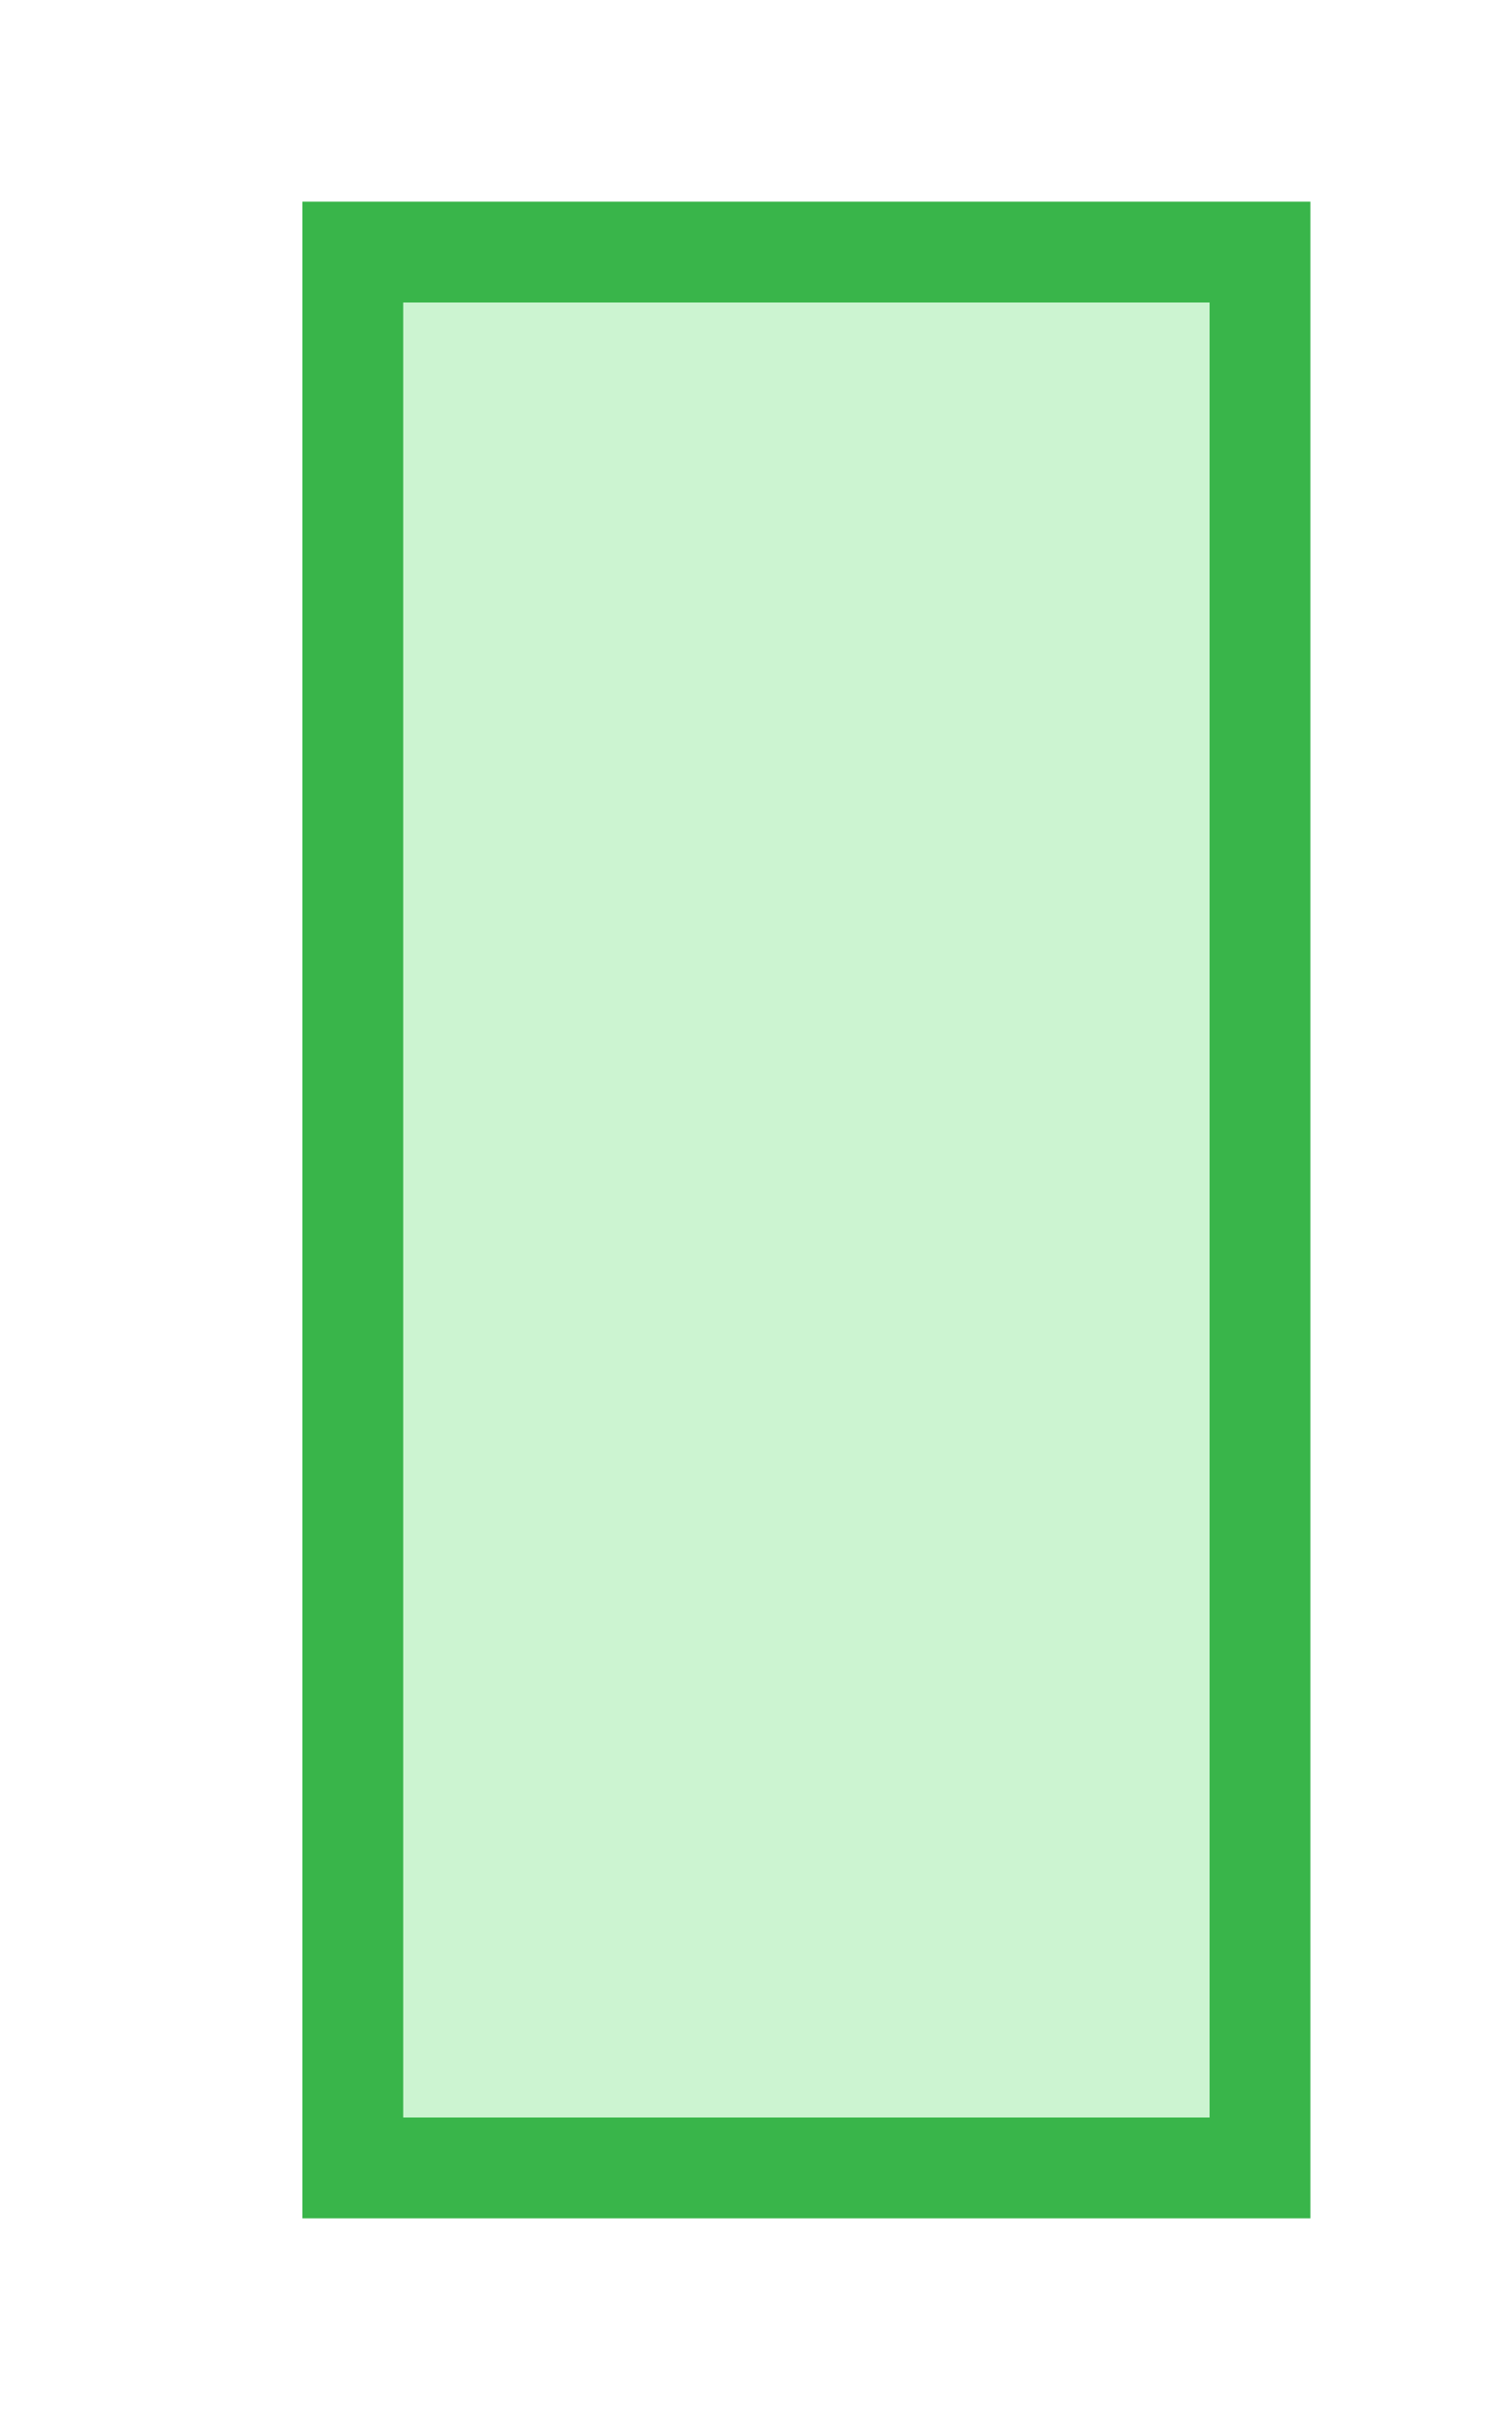
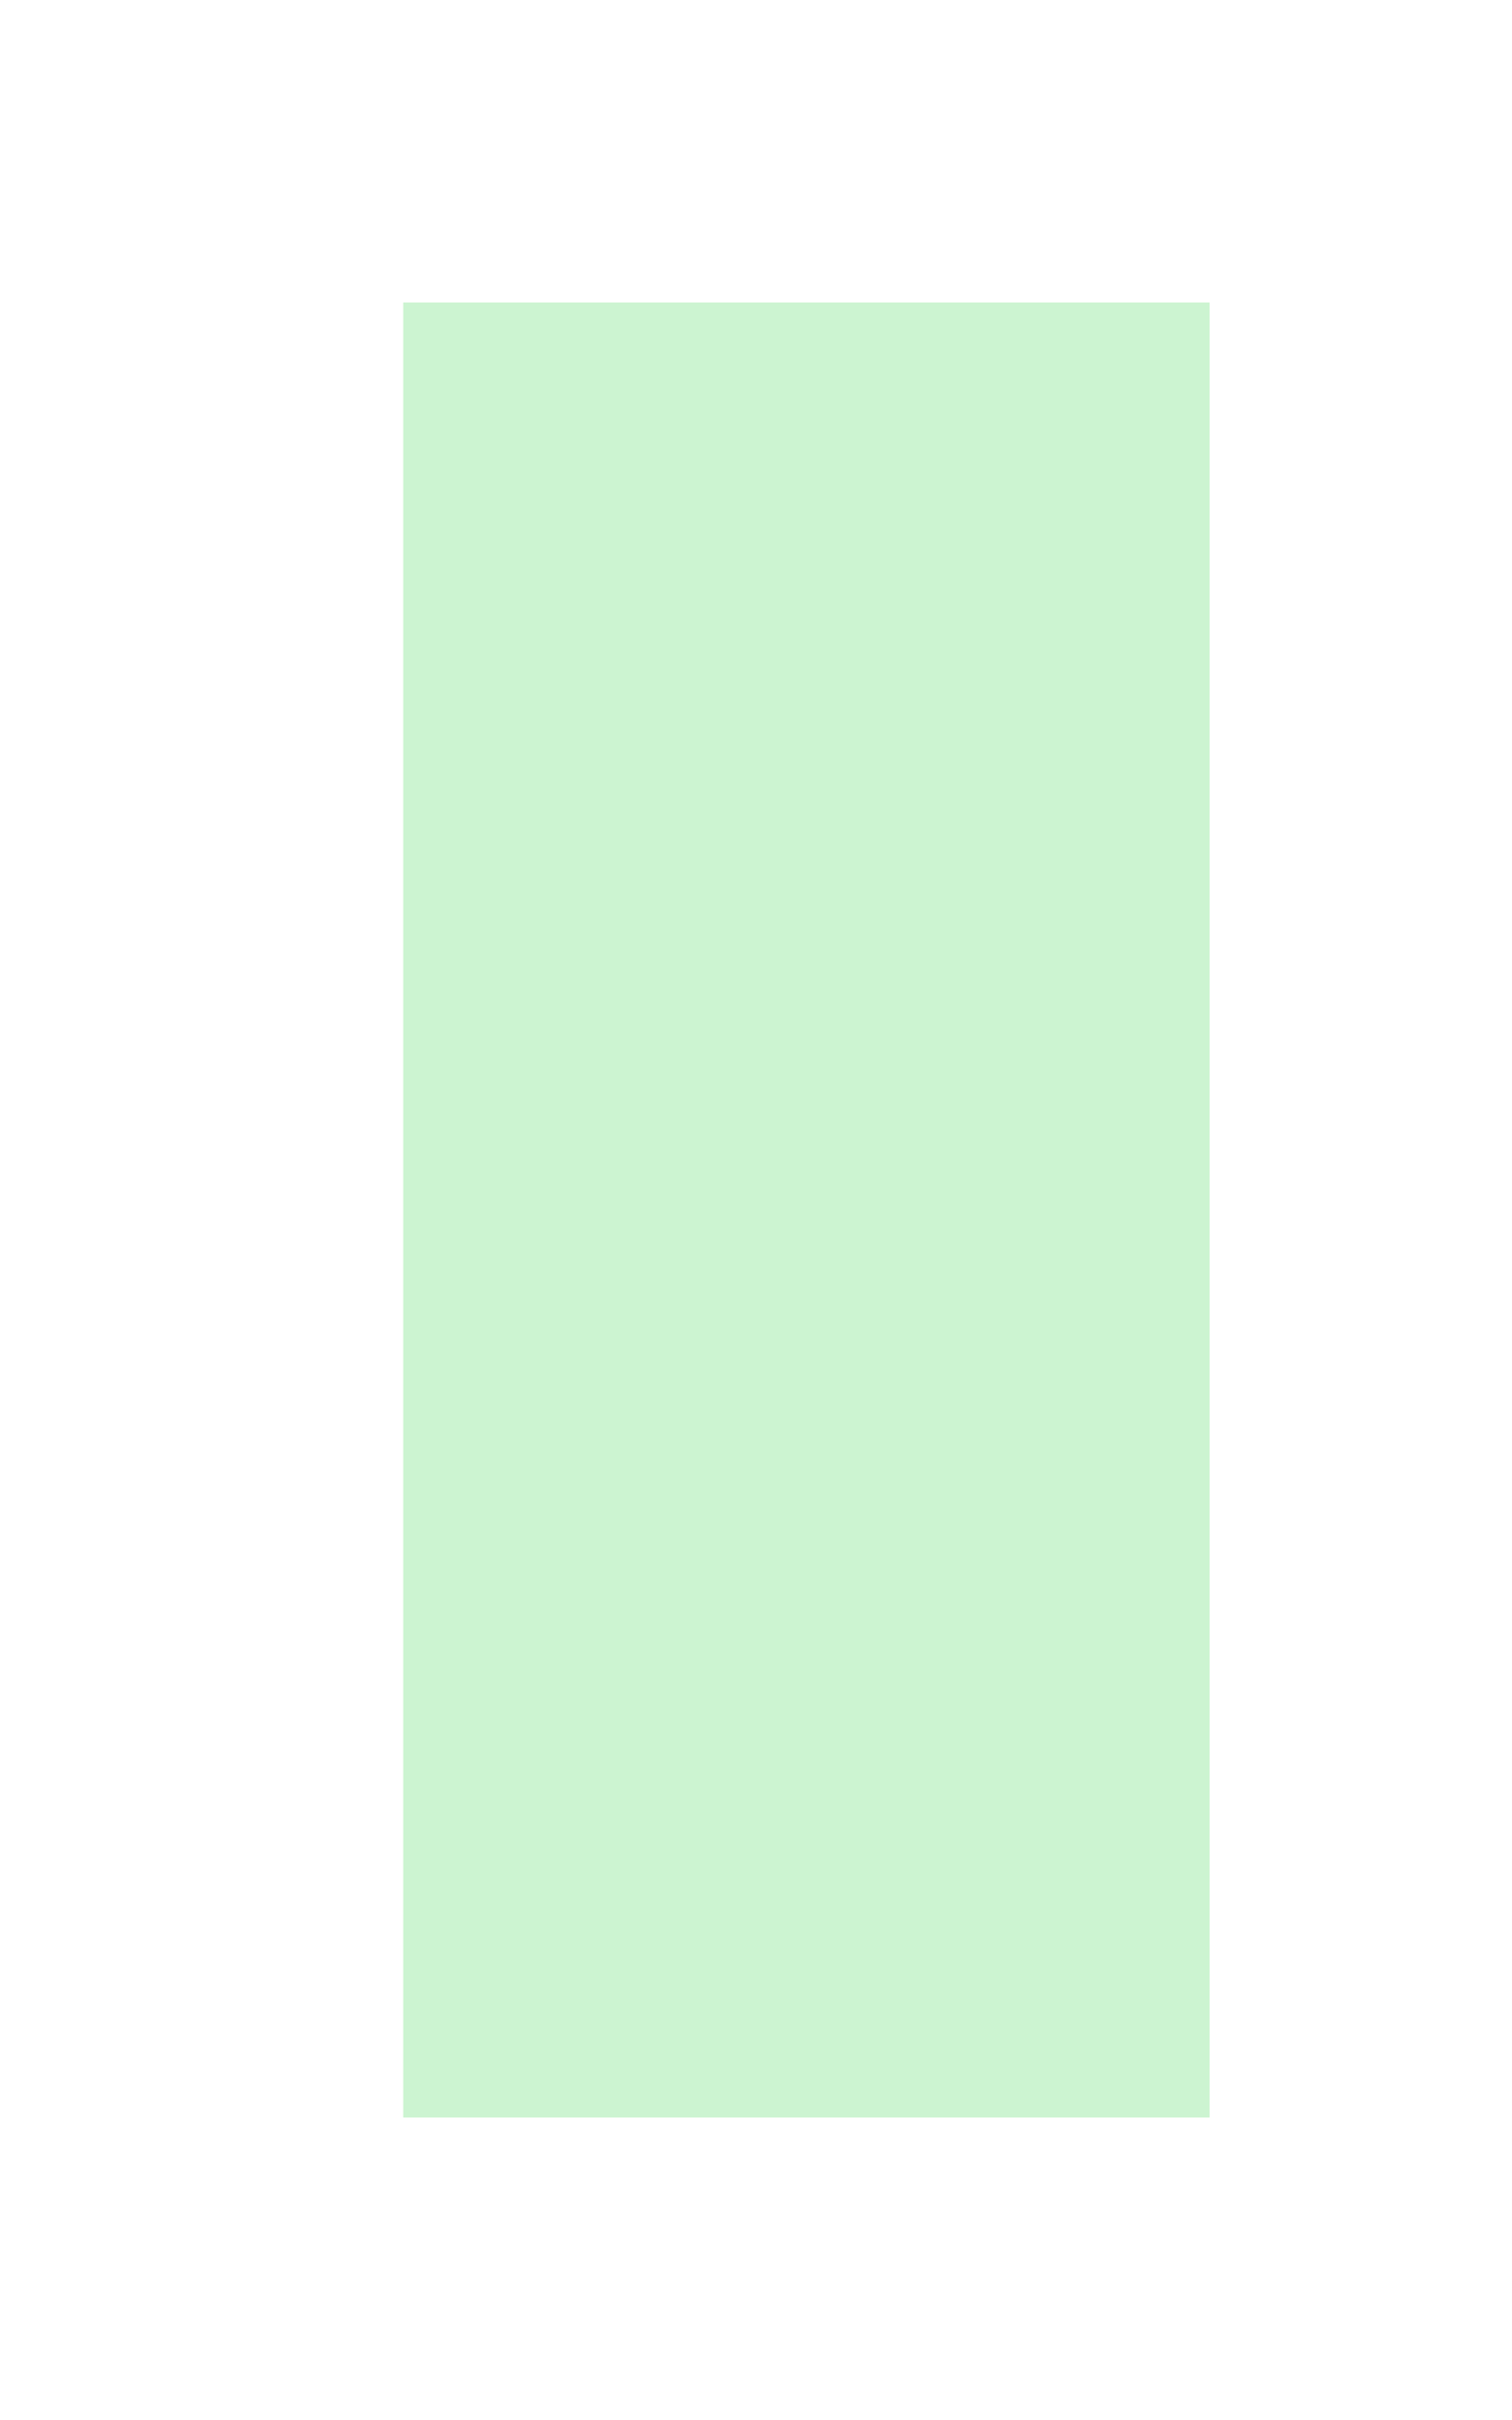
<svg xmlns="http://www.w3.org/2000/svg" version="1.1" id="img" x="0px" y="0px" width="15px" height="24px" viewBox="0 0 15 24" style="enable-background:new 0 0 15 24;" xml:space="preserve">
  <g id="table.active">
    <g>
-       <rect x="3" y="2" style="fill:#39B54A;" width="10" height="20" />
-     </g>
+       </g>
    <g>
      <rect x="4" y="3" style="fill:#CCF4D1;" width="8" height="18" />
    </g>
  </g>
</svg>